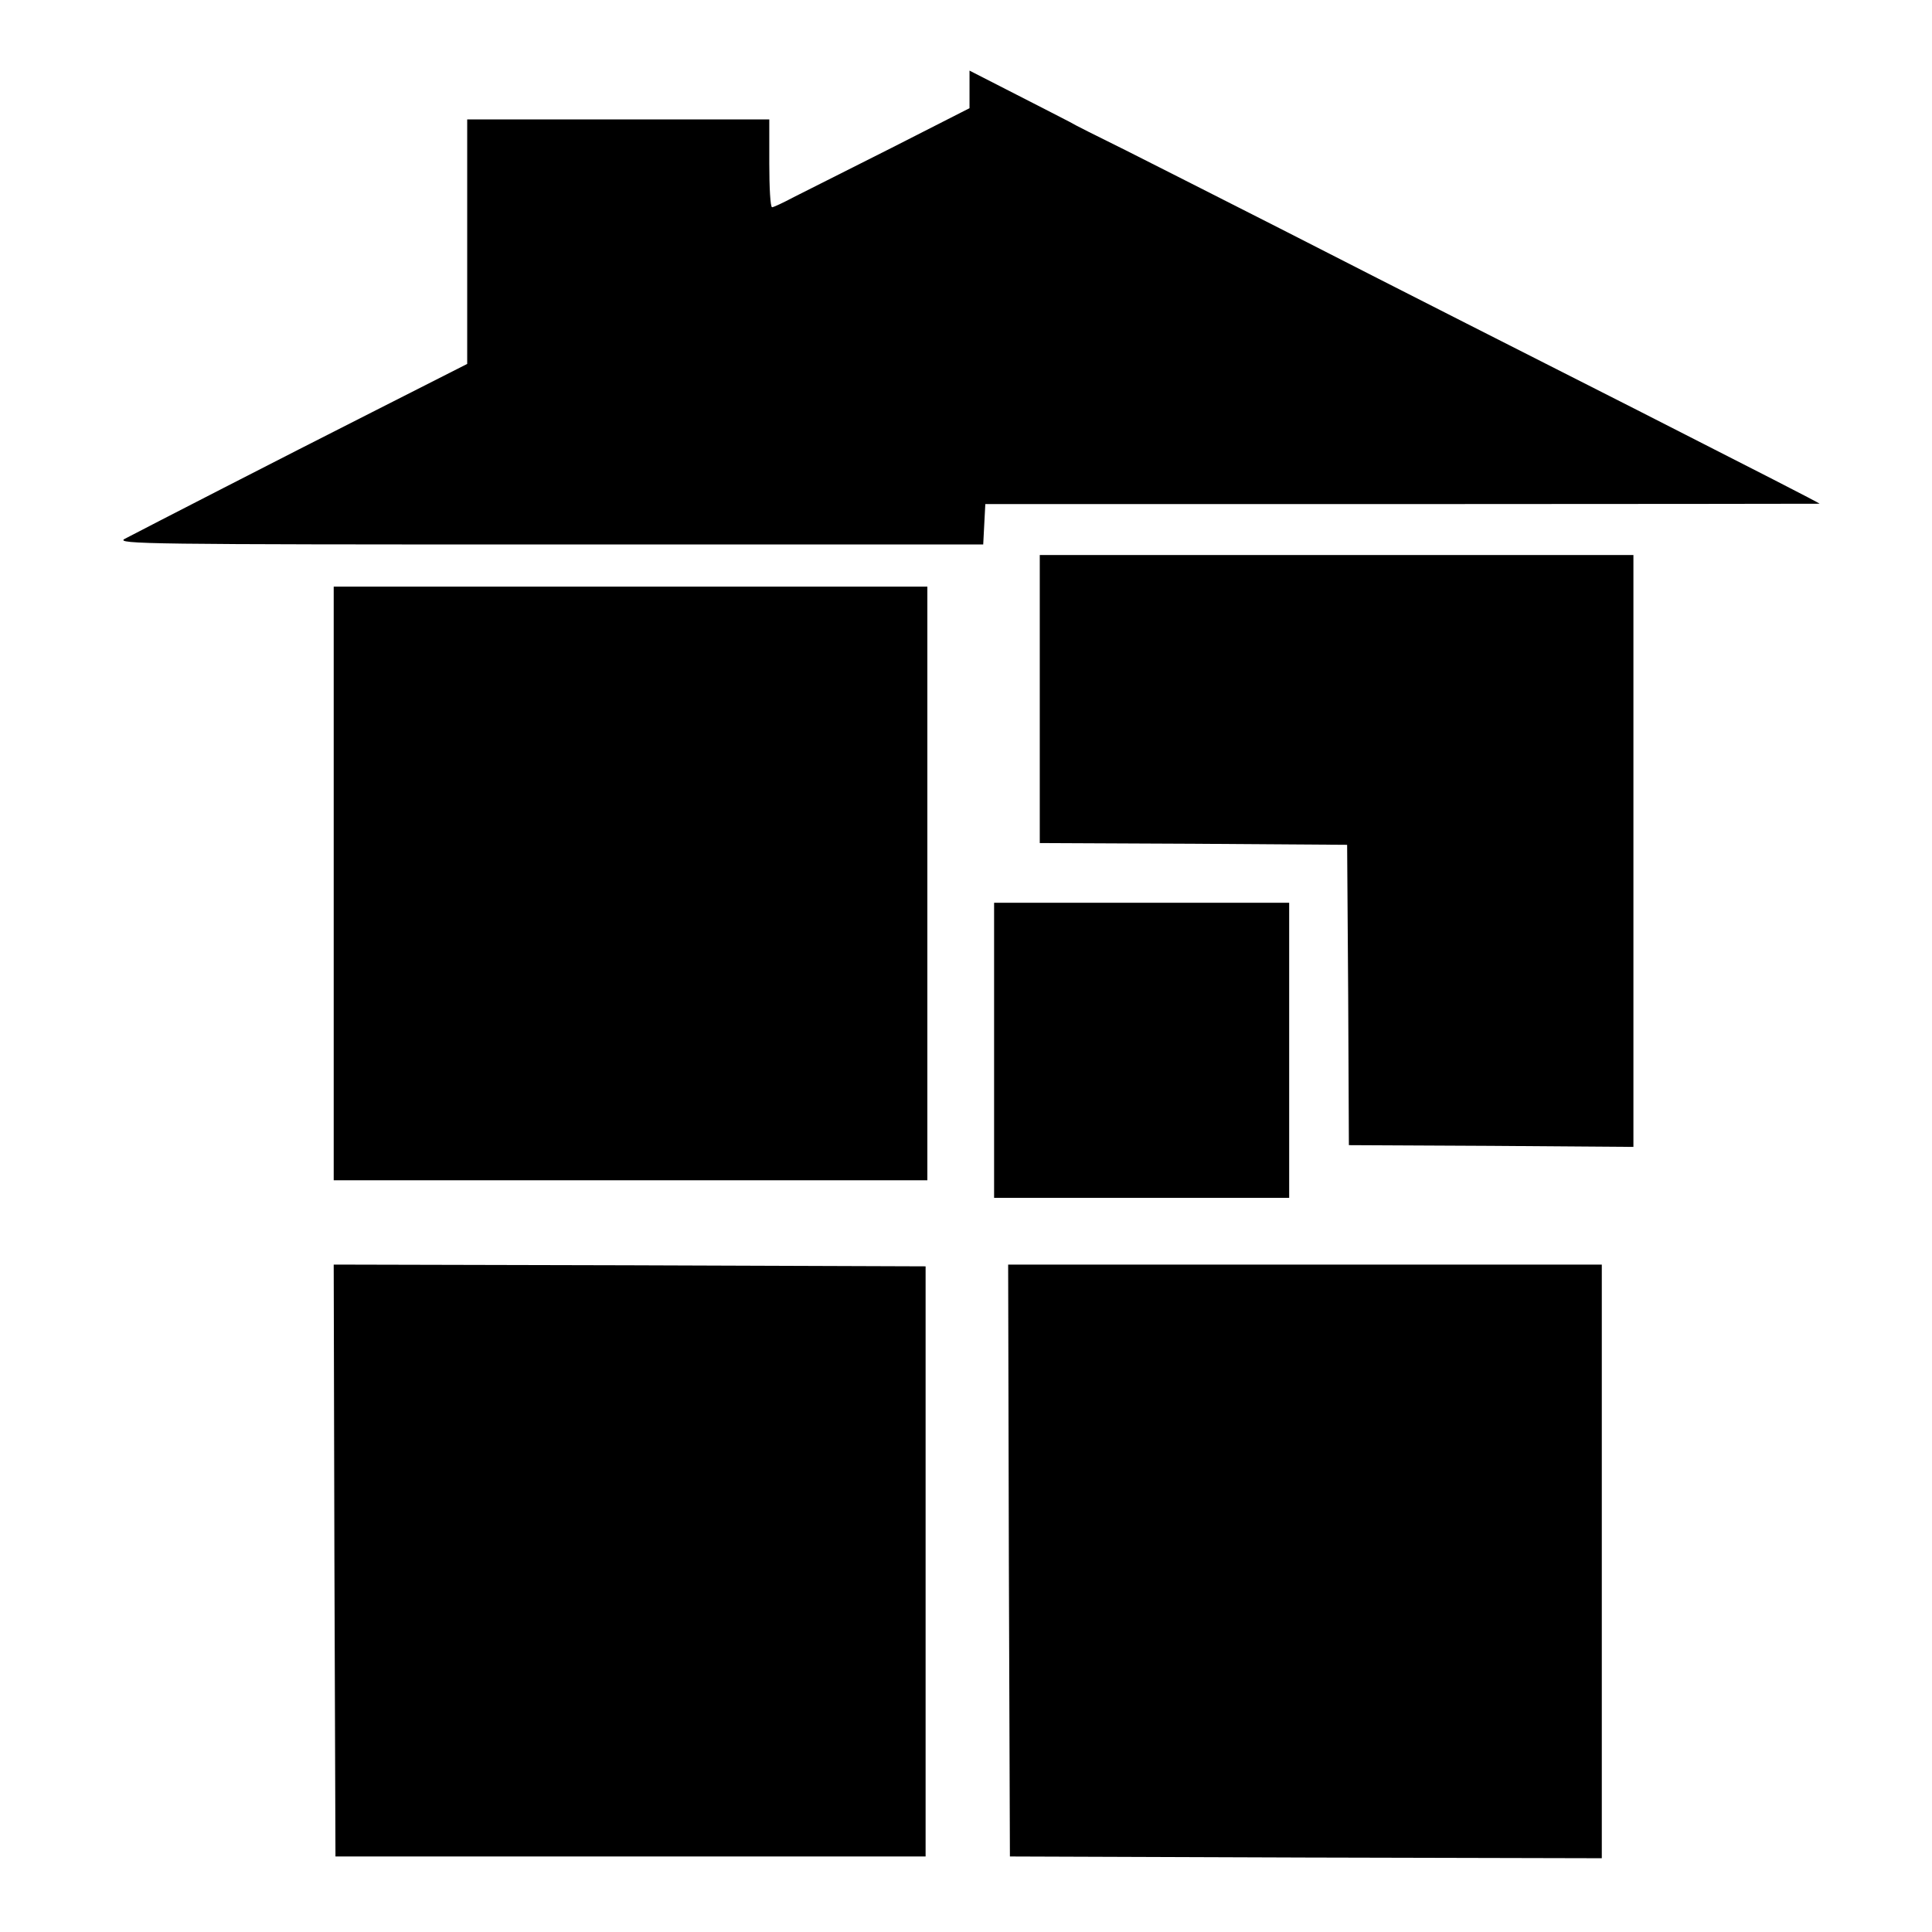
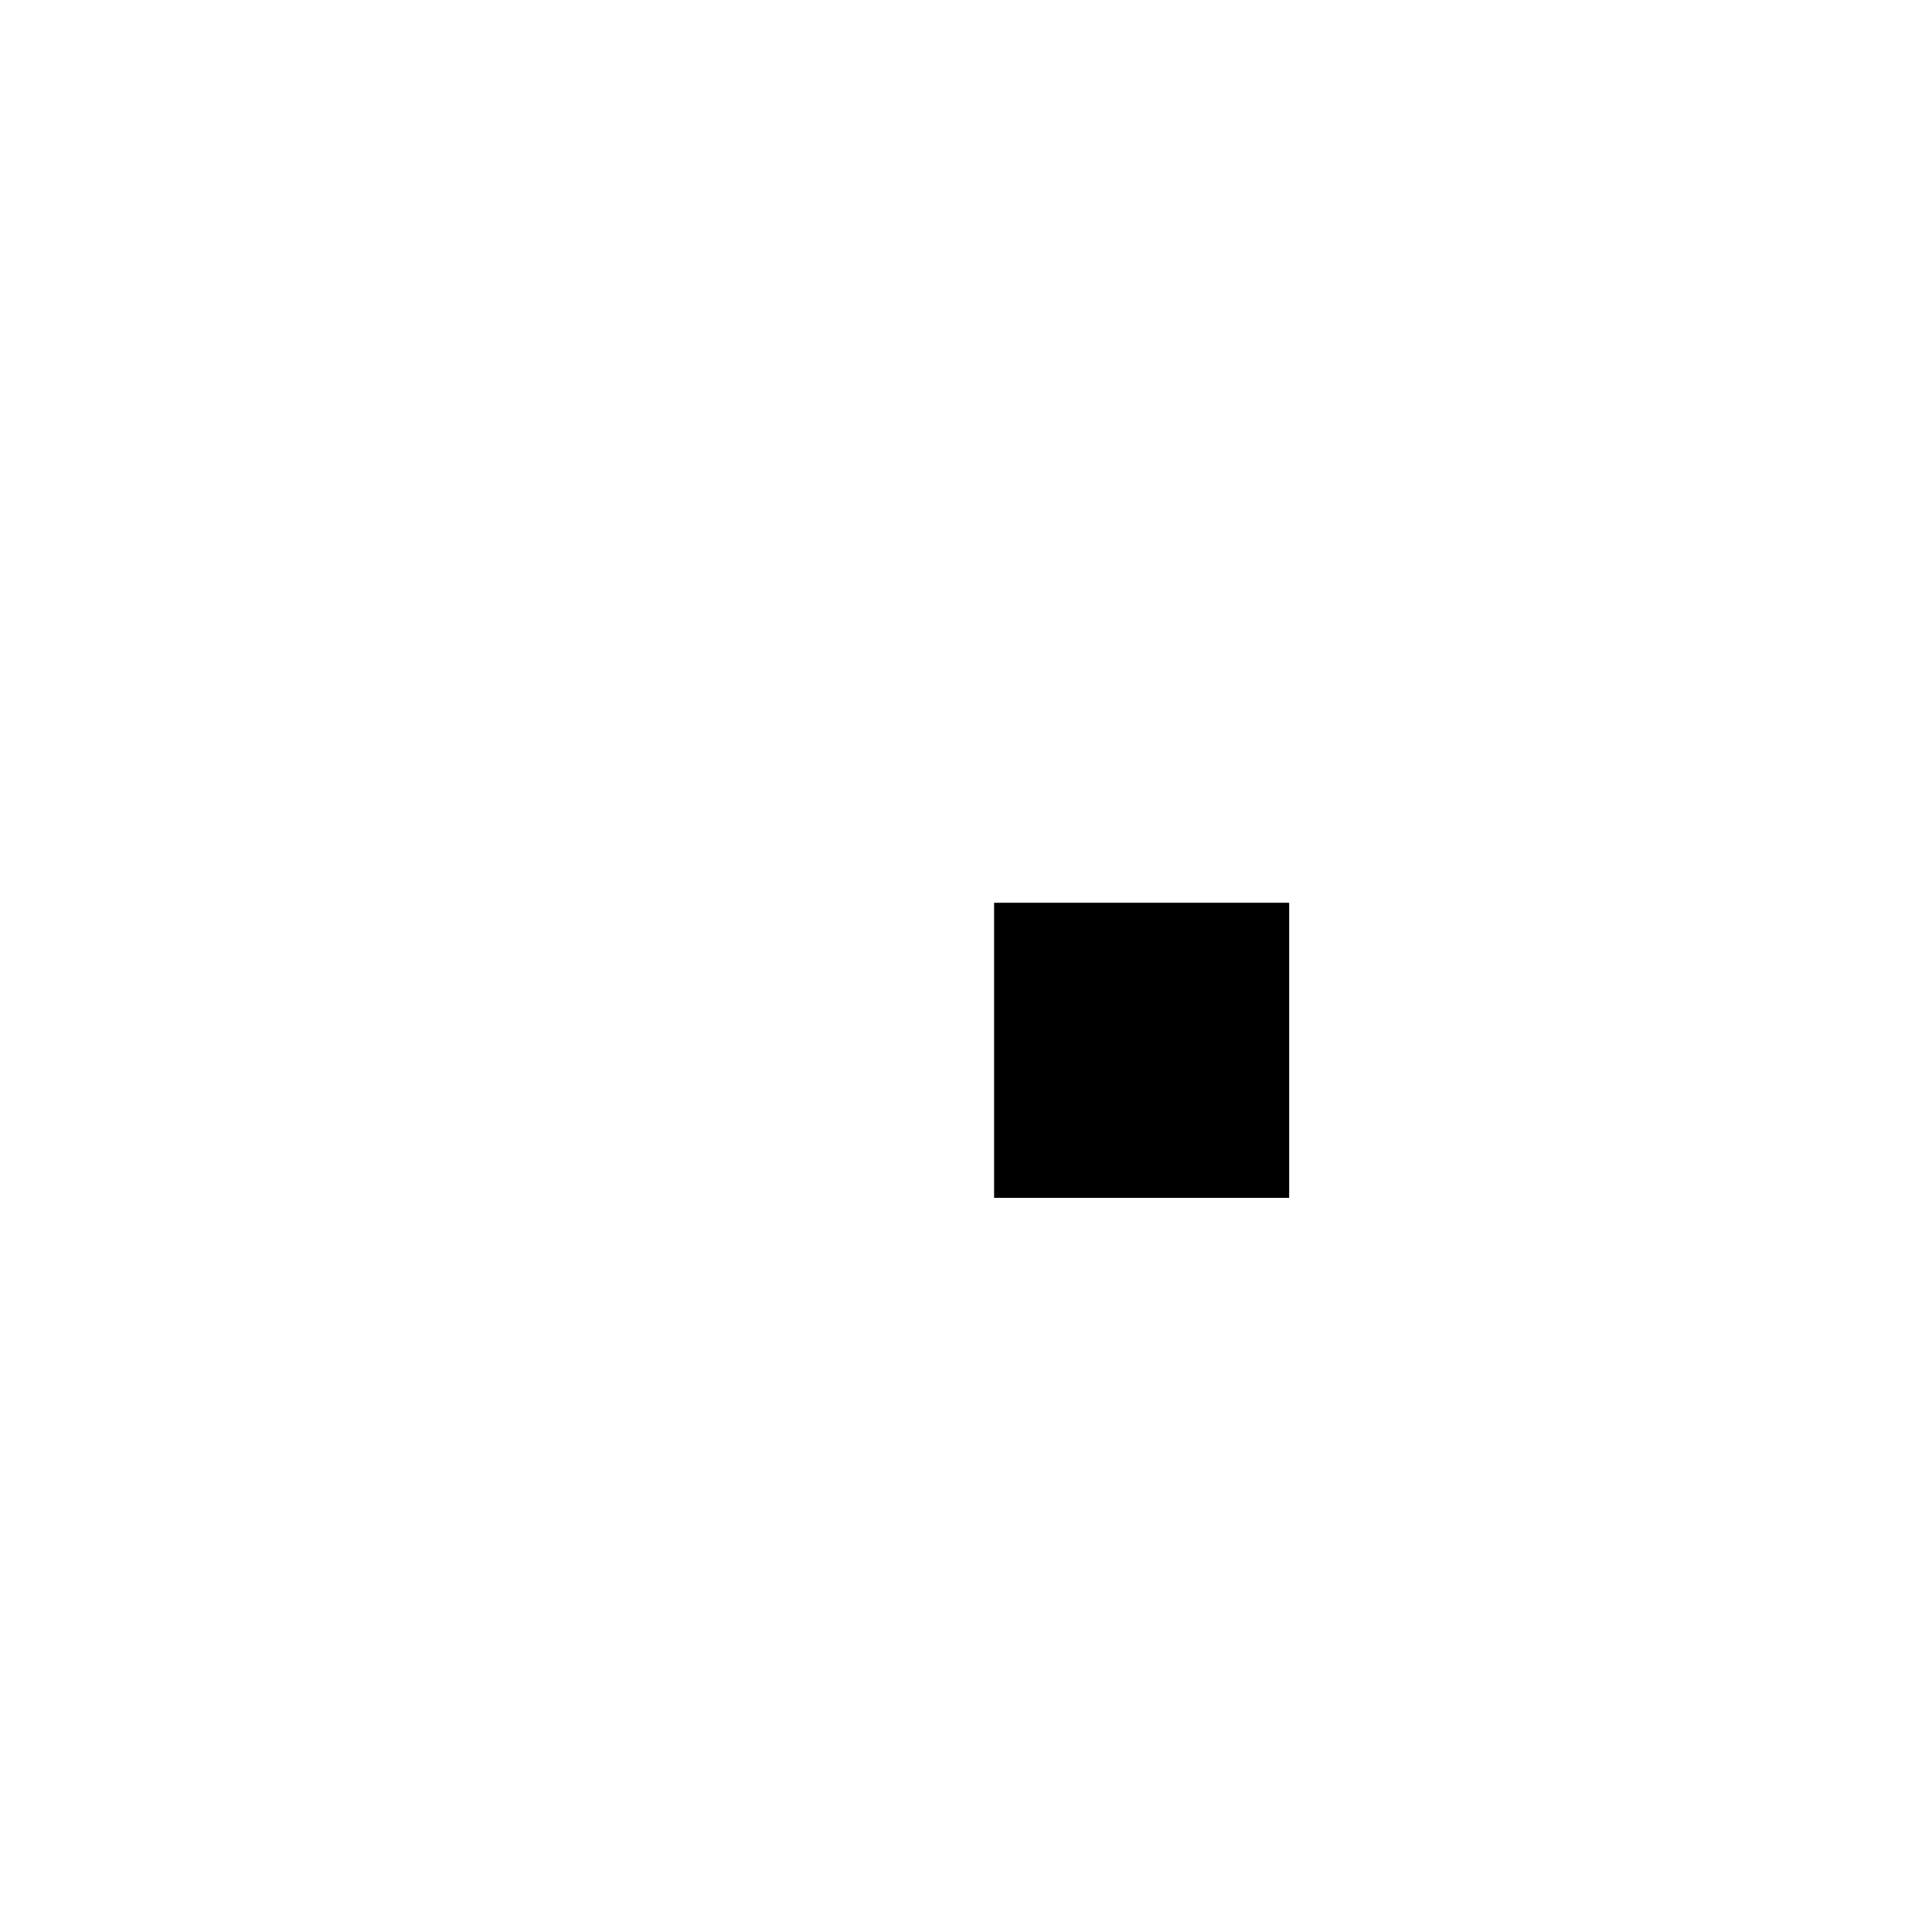
<svg xmlns="http://www.w3.org/2000/svg" version="1.0" width="550pt" height="550pt" viewBox="0 0 550 550" preserveAspectRatio="xMidYMid meet">
  <g transform="translate(0,550) scale(0.1,-0.1)" fill="#000000" stroke="none">
-     <path d="M2760 5245 l0 -53 -222 -113 c-123 -62 -248 -125 -278 -140 -30 -16 -58 -29 -62 -29 -5 0 -8 56 -8 125 l0 125 -430 0 -430 0 0 -348 0 -348 -272 -138 c-257 -130 -636 -325 -703 -360 -28 -15 70 -16 1207 -16 l1237 0 3 58 3 57 1188 0 c653 0 1187 1 1187 1 0 2 -182 95 -518 266 -341 173 -618 313 -1017 517 -165 84 -363 184 -440 223 -77 38 -149 74 -160 81 -11 6 -80 41 -152 78 l-133 68 0 -54z" />
-     <path d="M2960 3510 l0 -410 438 -2 437 -3 3 -427 2 -428 405 -2 405 -3 0 843 0 842 -845 0 -845 0 0 -410z" />
-     <path d="M950 2985 l0 -845 845 0 845 0 0 845 0 845 -845 0 -845 0 0 -845z" />
    <path d="M2830 2510 l0 -420 420 0 420 0 0 420 0 420 -420 0 -420 0 0 -420z" />
-     <path d="M952 1058 l3 -843 840 0 840 0 0 840 0 840 -843 3 -842 2 2 -842z" />
-     <path d="M2872 1058 l3 -843 843 -3 842 -2 0 845 0 845 -845 0 -845 0 2 -842z" />
  </g>
</svg>